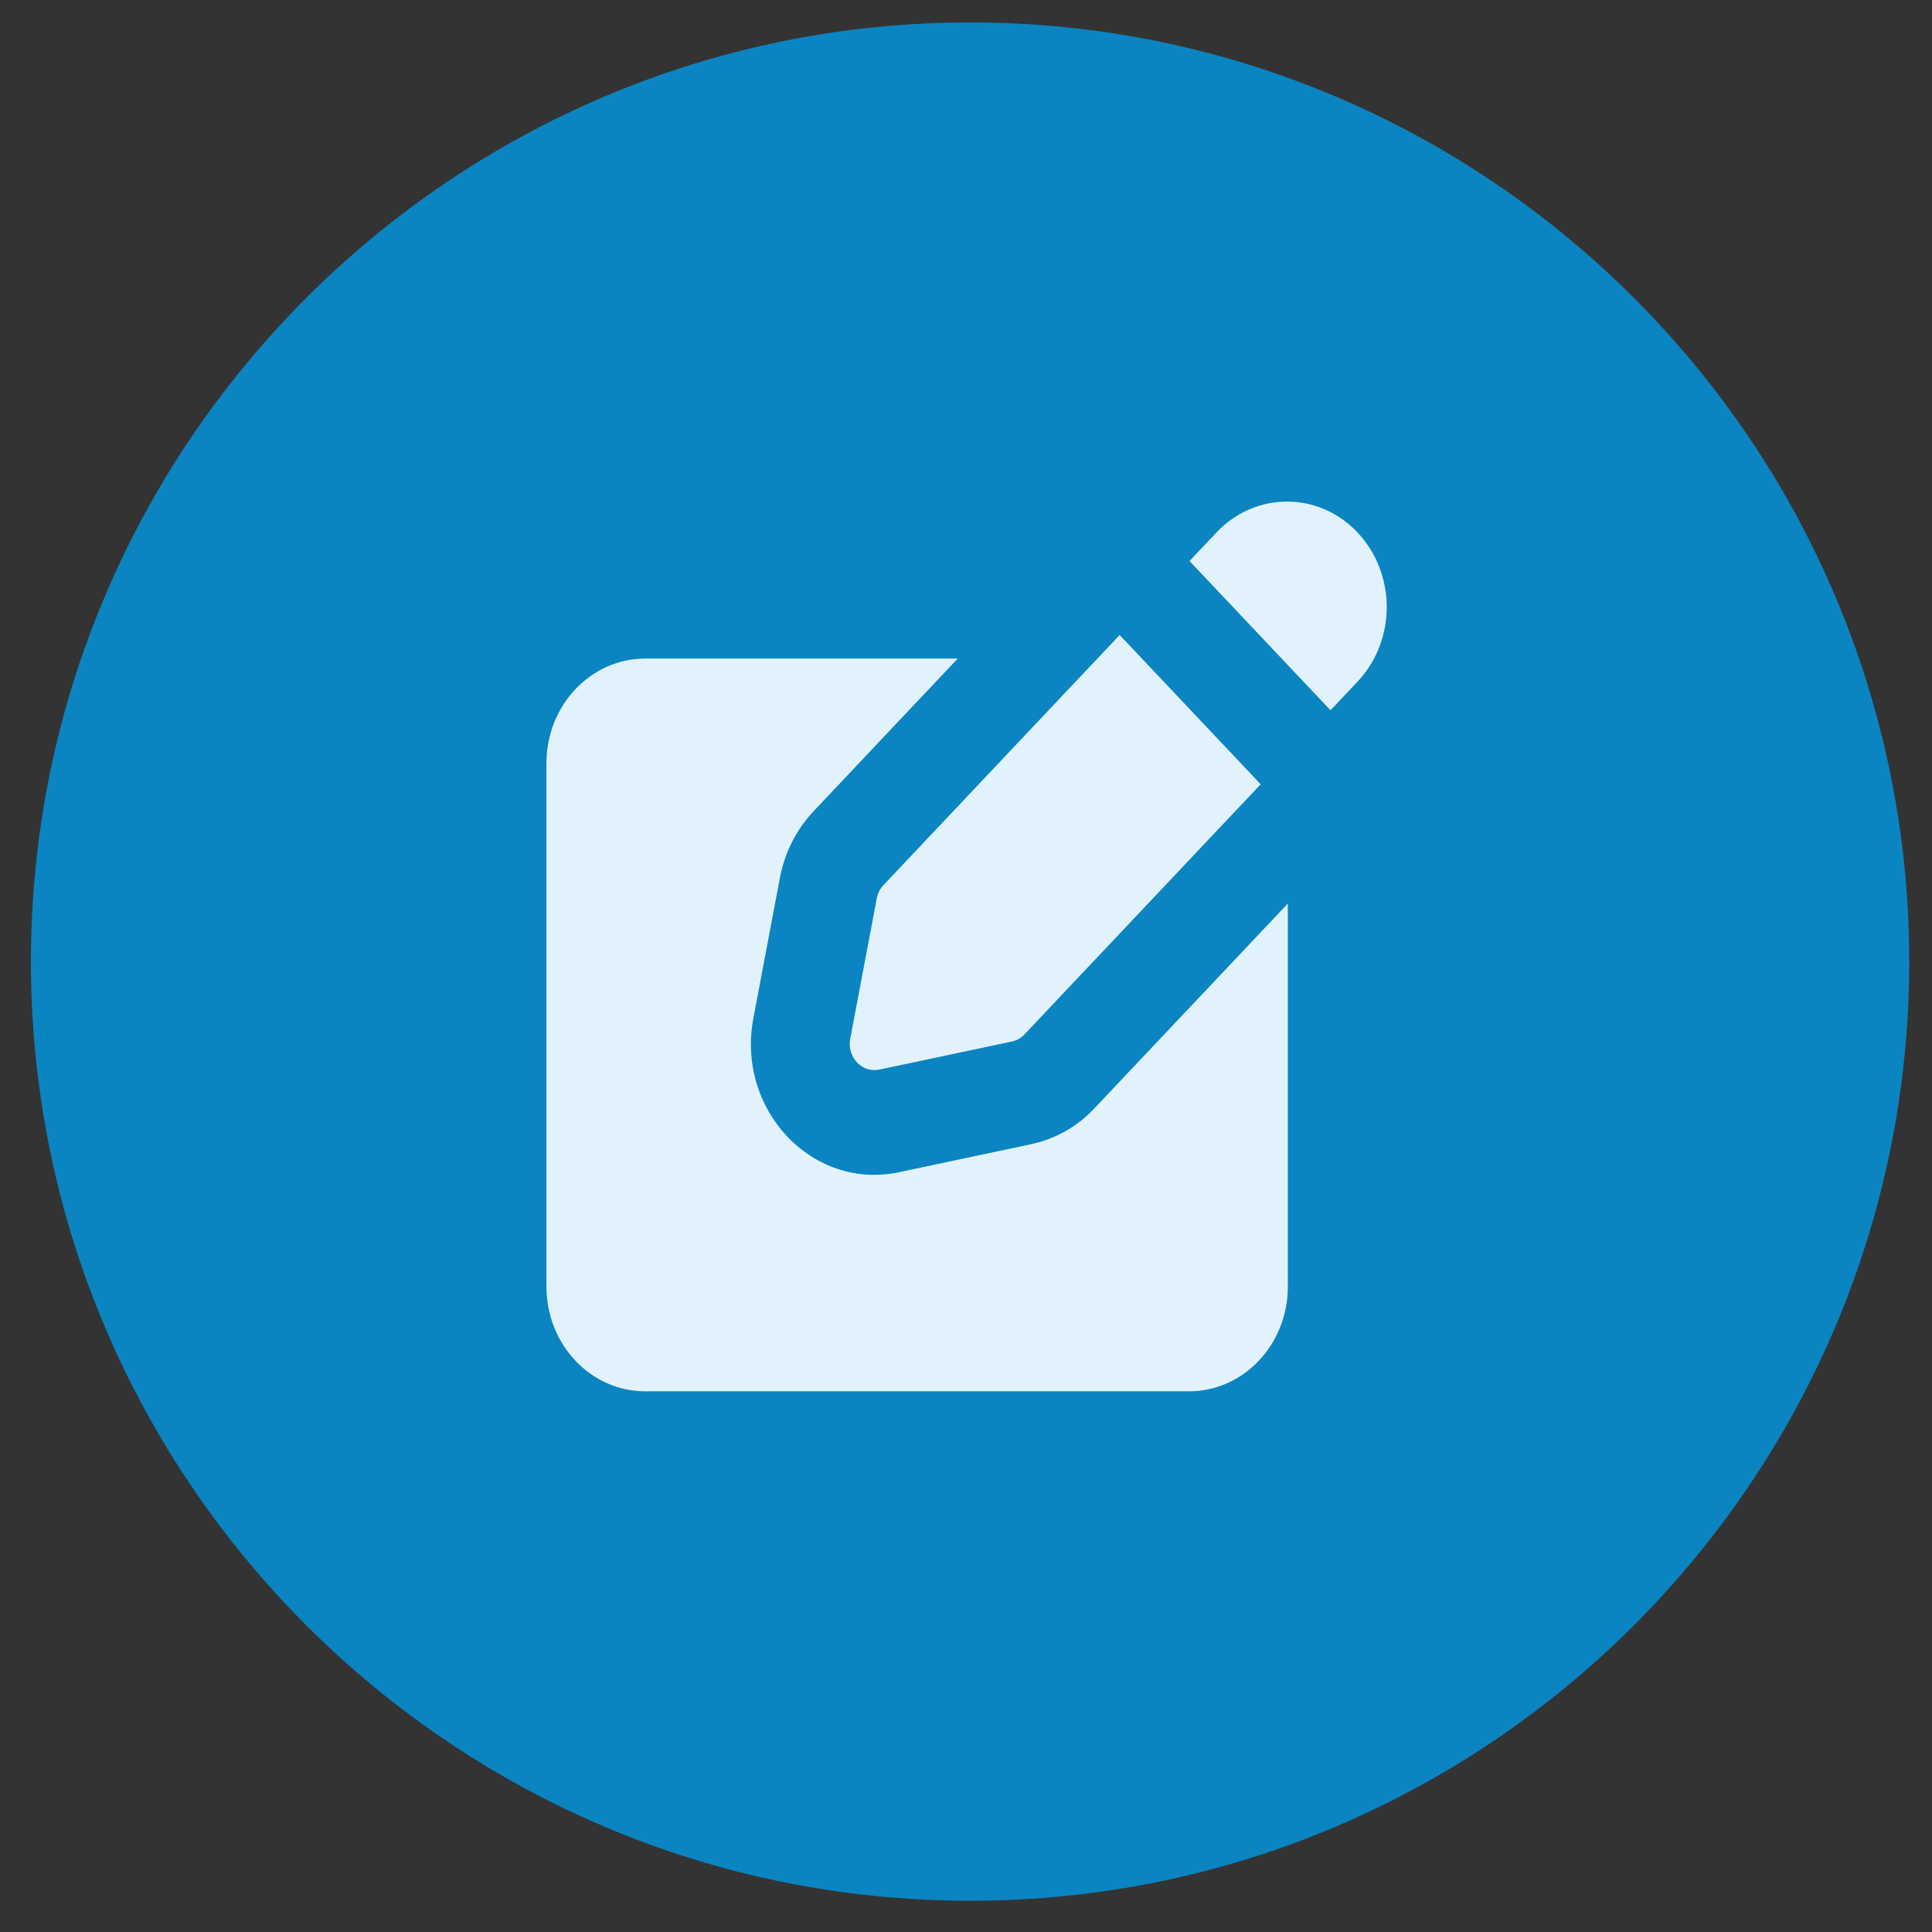
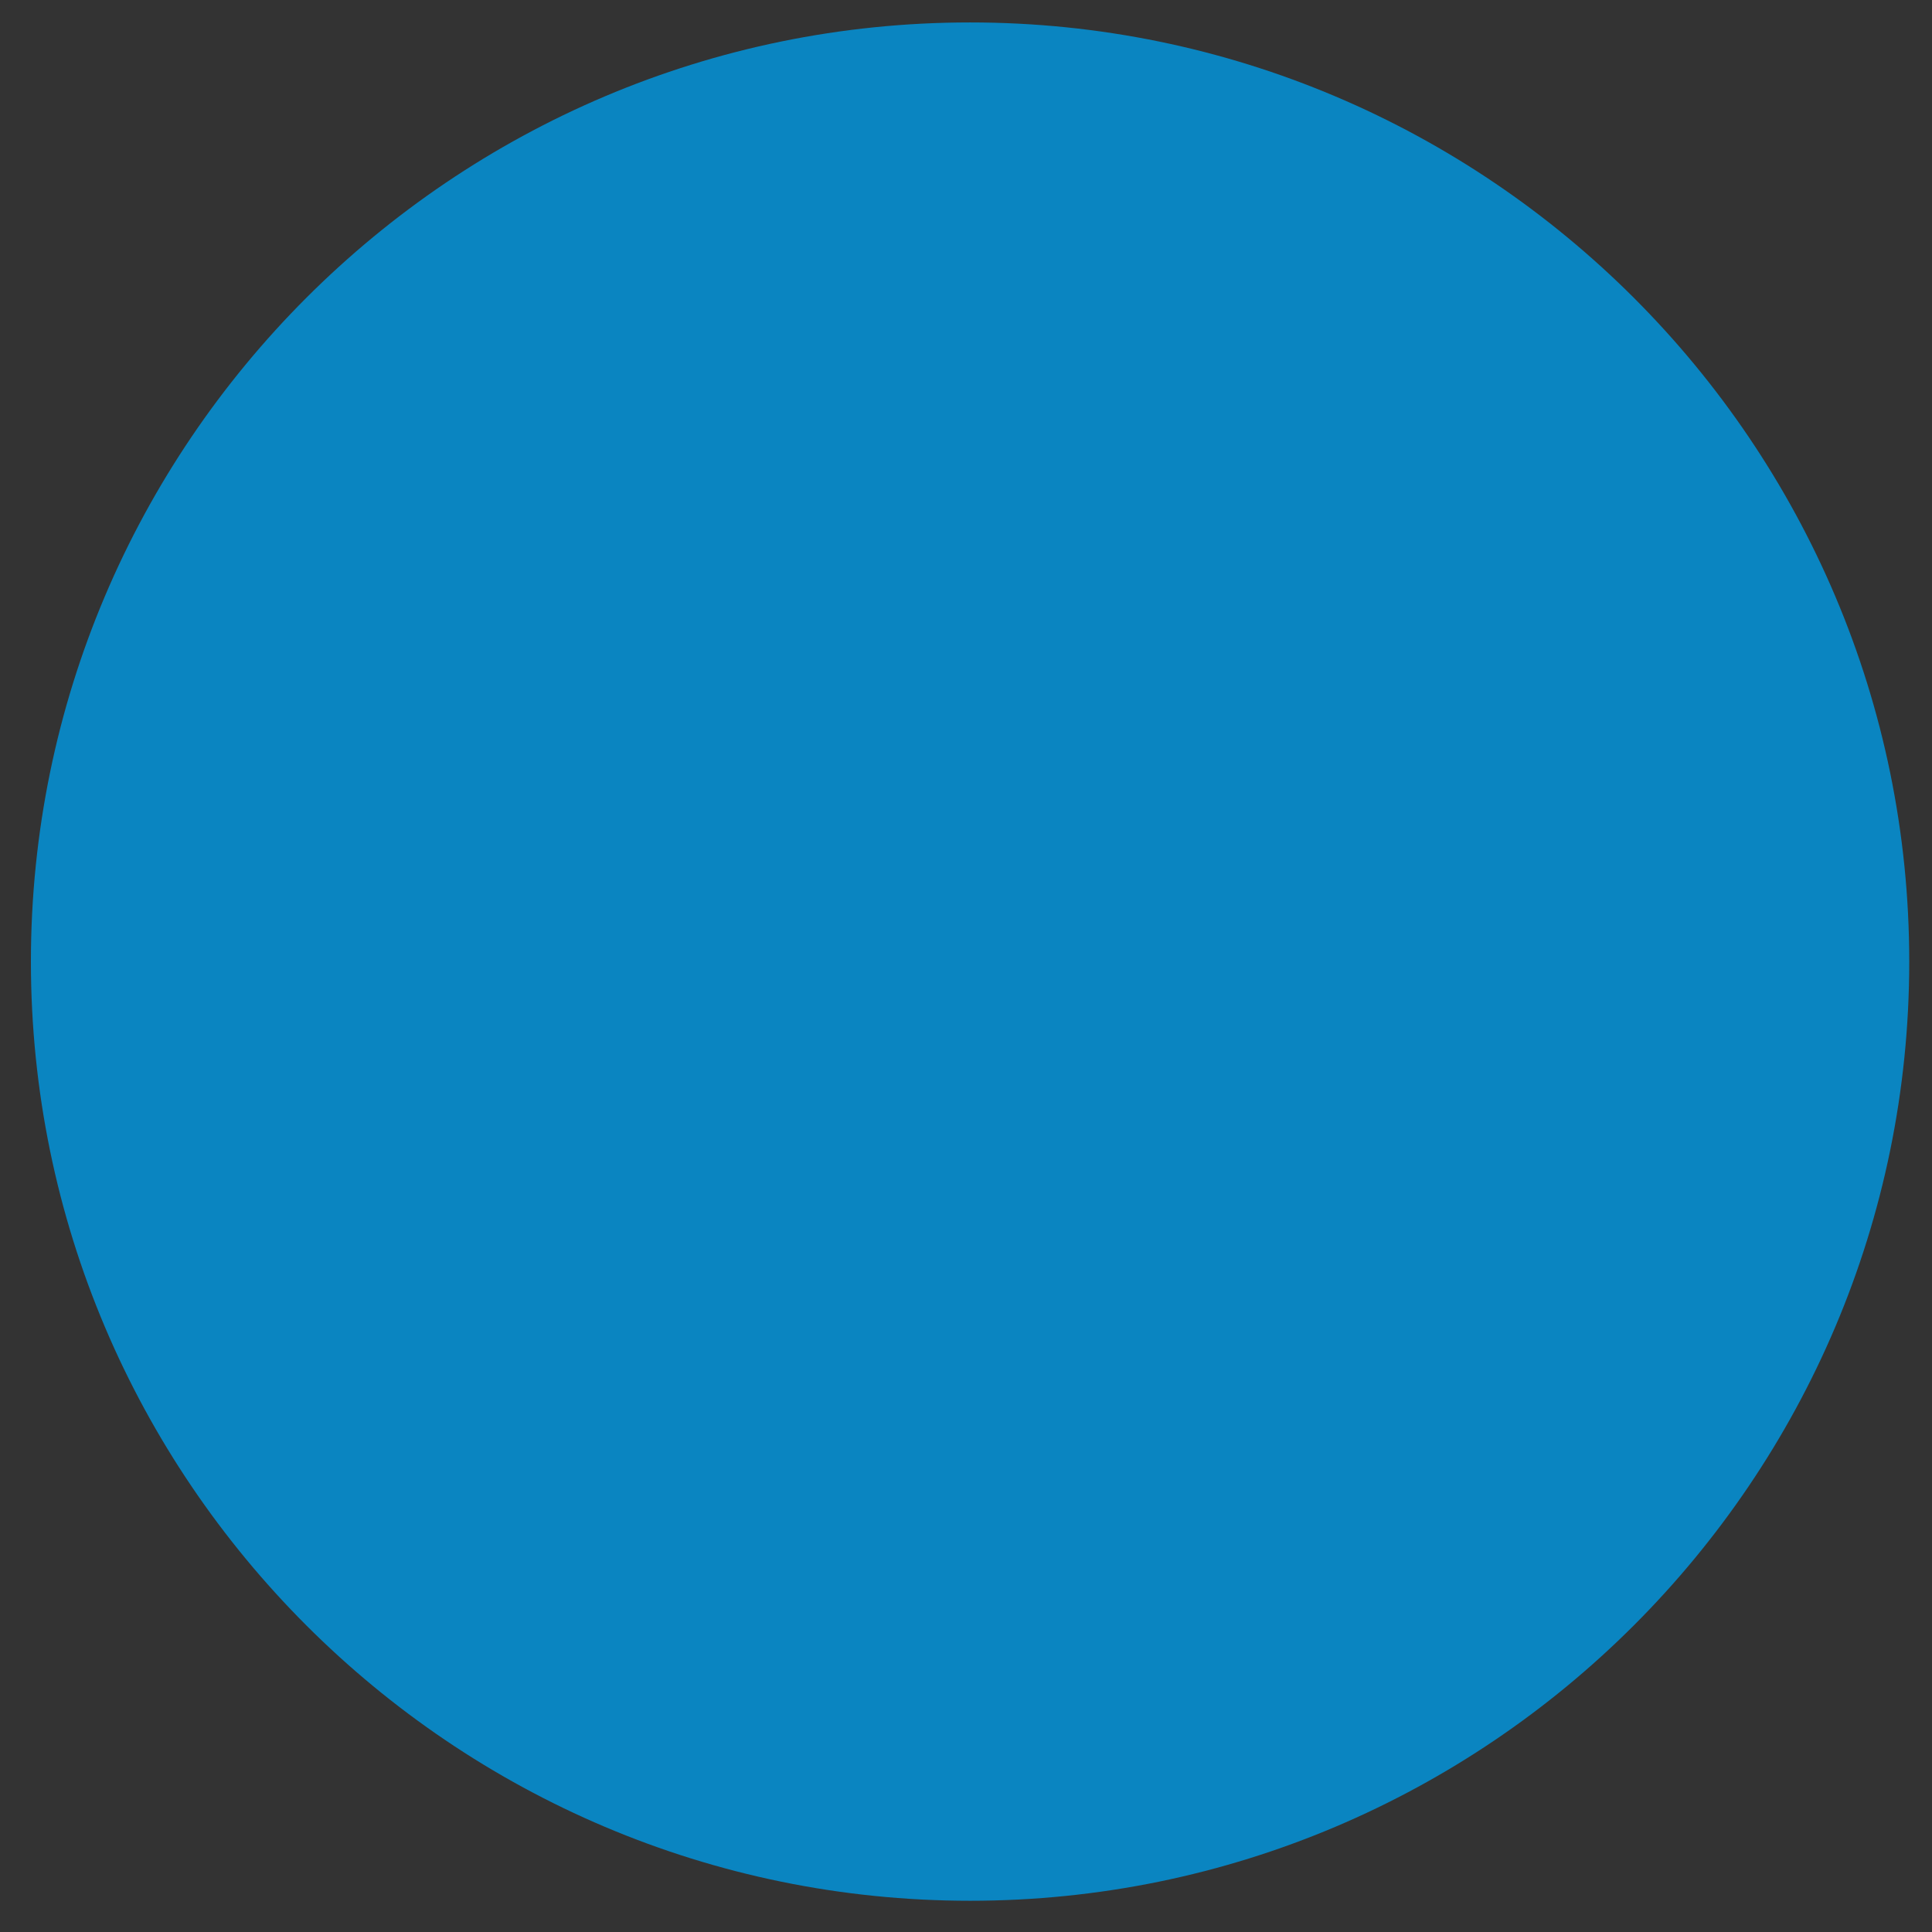
<svg xmlns="http://www.w3.org/2000/svg" fill="none" viewBox="0 0 36 36" height="36" width="36">
  <rect x="0" y="0" width="36" height="36" fill="#333333" stroke="none" />
  <path fill="url(#paint0_radial_5001_42143)" d="M18.076 35.418C8.427 35.418 0.576 27.567 0.576 17.918C0.576 8.269 8.427 0.418 18.076 0.418C27.726 0.418 35.576 8.269 35.576 17.918C35.576 27.567 27.726 35.418 18.076 35.418Z" />
  <g clip-path="url(#clip0_5001_42143)">
    <path fill="#E1F2FD" d="M17.845 12.271H12.024C11.006 12.271 10.182 13.146 10.182 14.222V23.974C10.182 25.052 11.006 25.925 12.024 25.925H22.155C23.173 25.925 23.997 25.052 23.997 23.974V16.836L20.392 20.653C20.078 20.99 19.668 21.222 19.217 21.32L16.748 21.843C15.136 22.184 13.716 20.68 14.038 18.974L14.532 16.359C14.621 15.887 14.84 15.454 15.162 15.114L17.846 12.271H17.845Z" clip-rule="evenodd" fill-rule="evenodd" />
-     <path fill="#E1F2FD" d="M25.698 10.559C25.605 10.322 25.469 10.106 25.295 9.921C25.125 9.74 24.92 9.595 24.693 9.495C24.468 9.397 24.226 9.346 23.982 9.346C23.737 9.346 23.495 9.397 23.27 9.495C23.043 9.595 22.838 9.74 22.668 9.921L22.165 10.454L24.792 13.235L25.295 12.702C25.469 12.518 25.606 12.301 25.698 12.065C25.887 11.581 25.887 11.043 25.698 10.559ZM23.491 14.614L20.863 11.832L16.463 16.492C16.398 16.561 16.354 16.648 16.337 16.741L15.843 19.357C15.779 19.698 16.063 19.998 16.385 19.93L18.855 19.407C18.945 19.388 19.027 19.341 19.09 19.274L23.491 14.614Z" clip-rule="evenodd" fill-rule="evenodd" />
  </g>
  <defs>
    <radialGradient gradientTransform="translate(18.076 17.918) scale(17.5)" gradientUnits="userSpaceOnUse" r="1" cy="0" cx="0" id="paint0_radial_5001_42143">
      <stop stop-color="#0A85C1" />
    </radialGradient>
    <clipPath id="clip0_5001_42143">
-       <rect transform="translate(7.023 6.865)" fill="white" height="22.105" width="22.105" />
-     </clipPath>
+       </clipPath>
  </defs>
</svg>